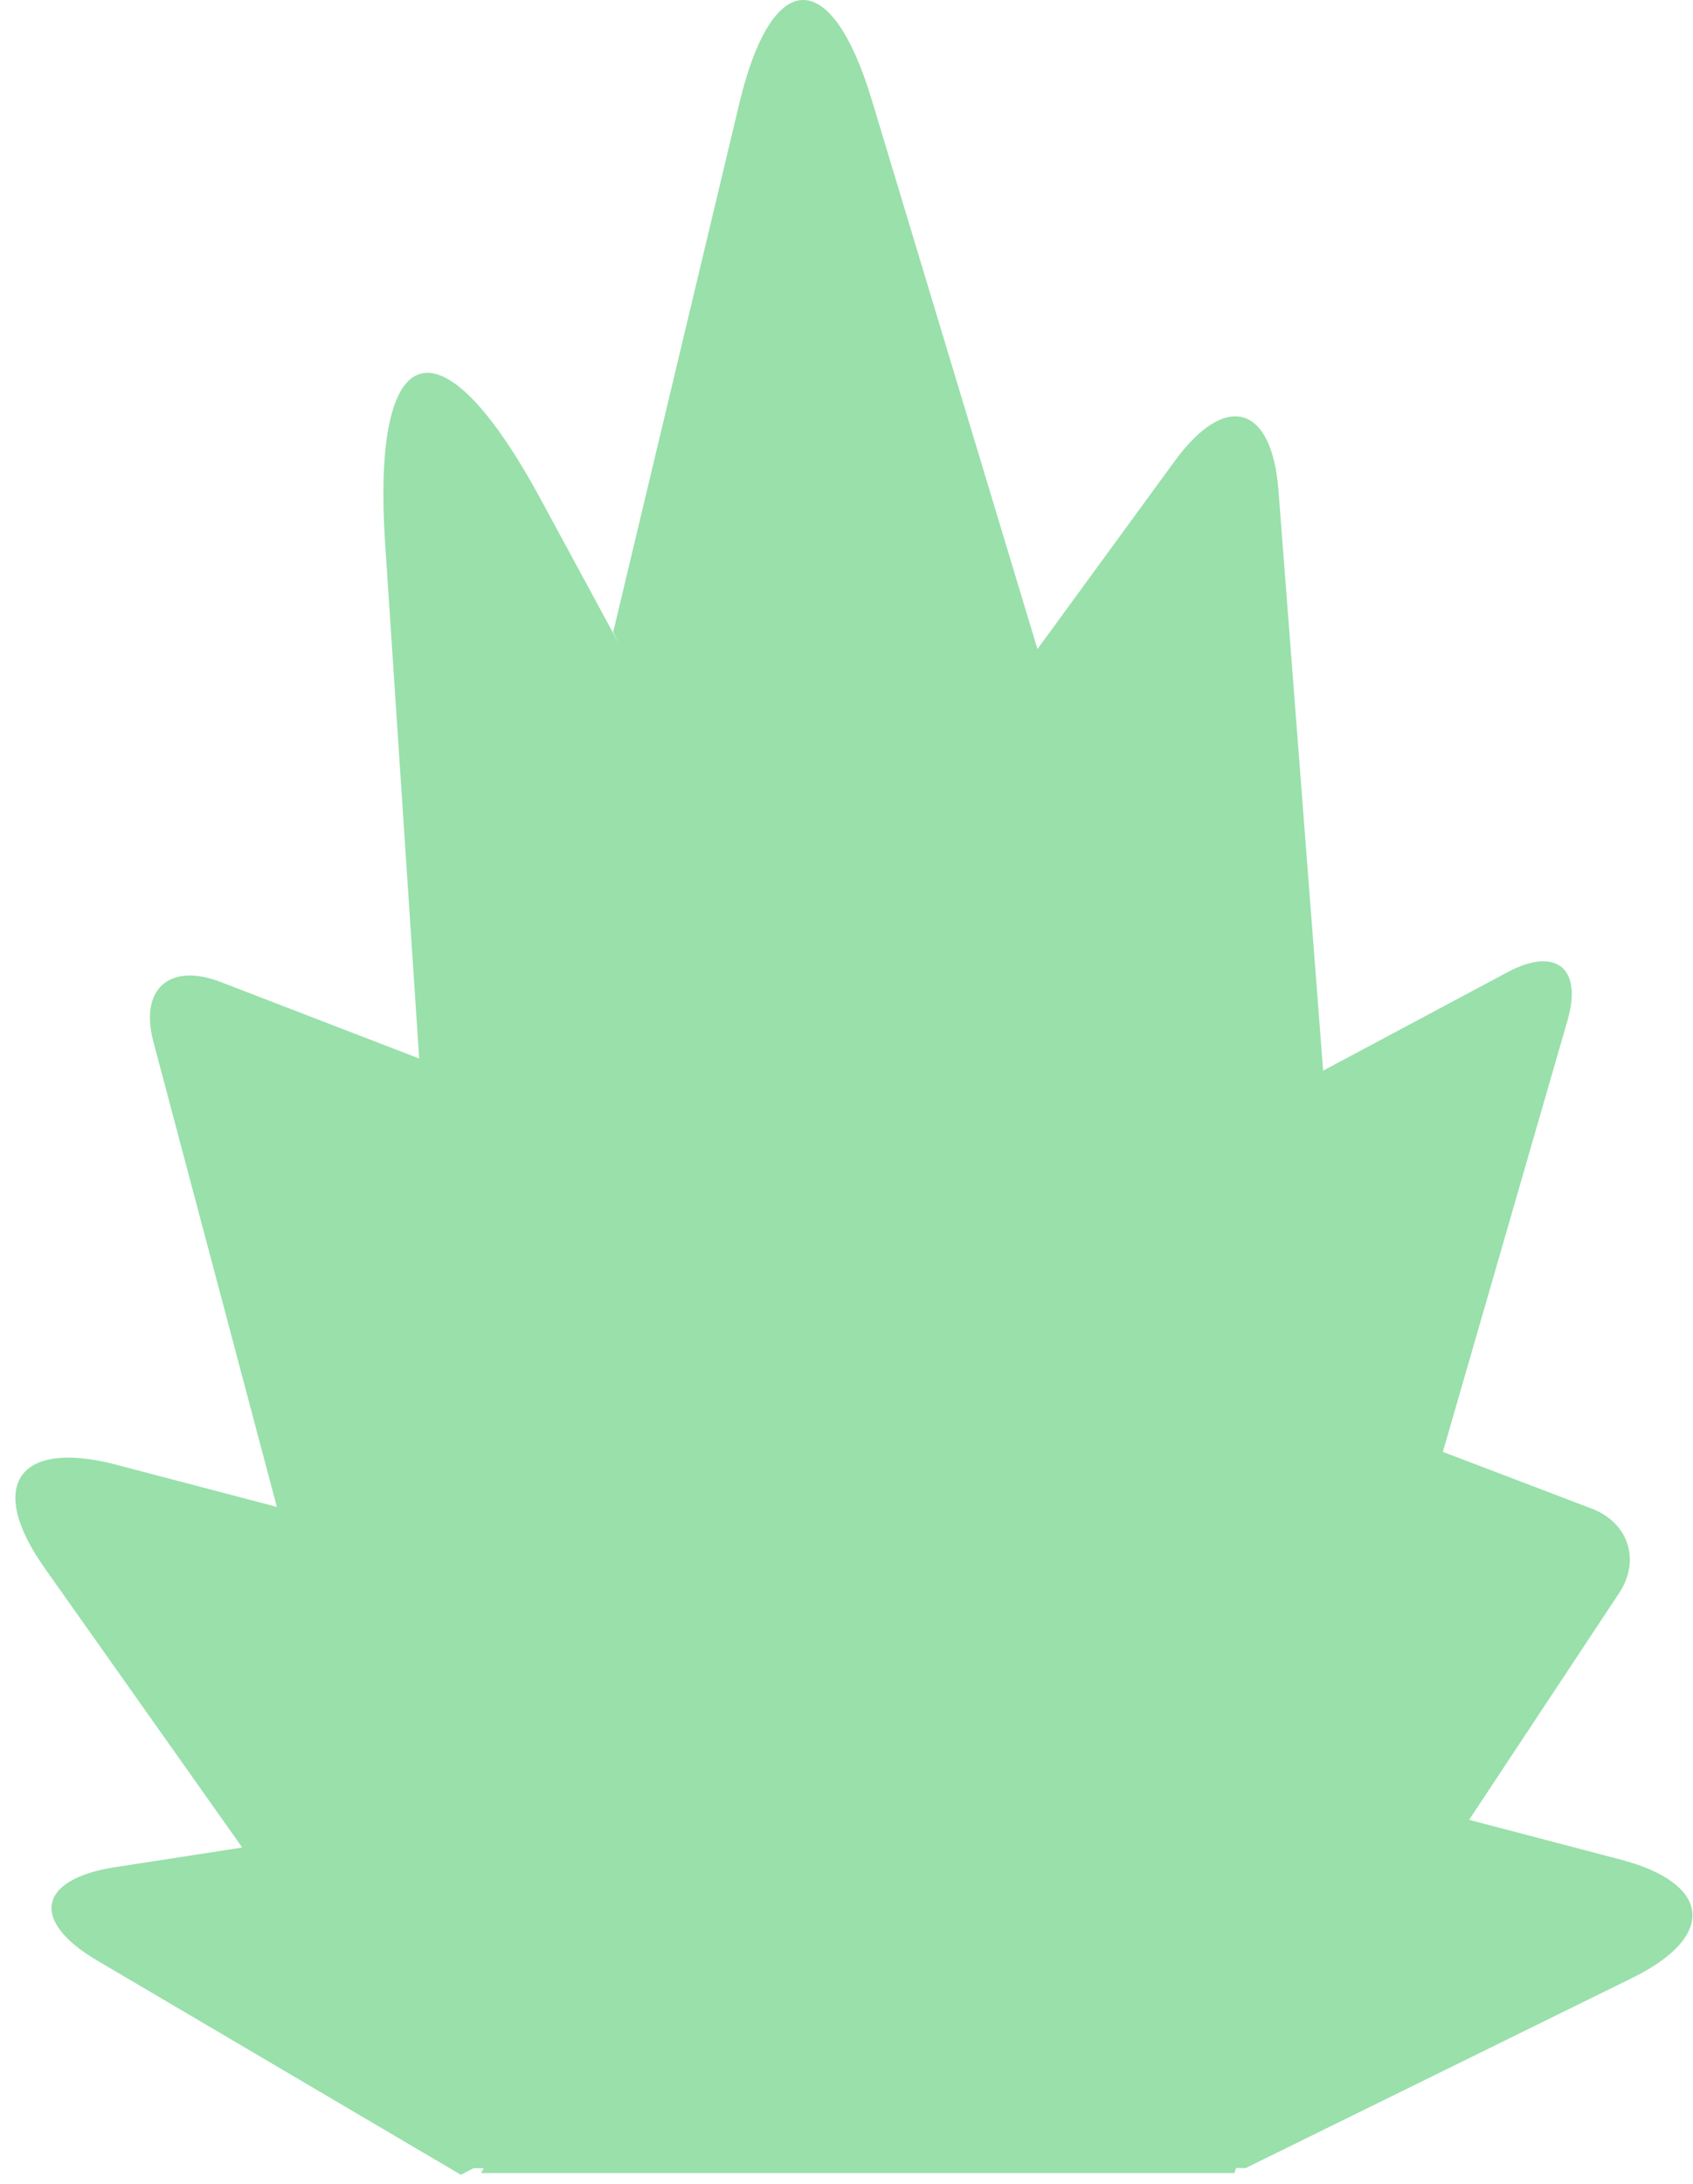
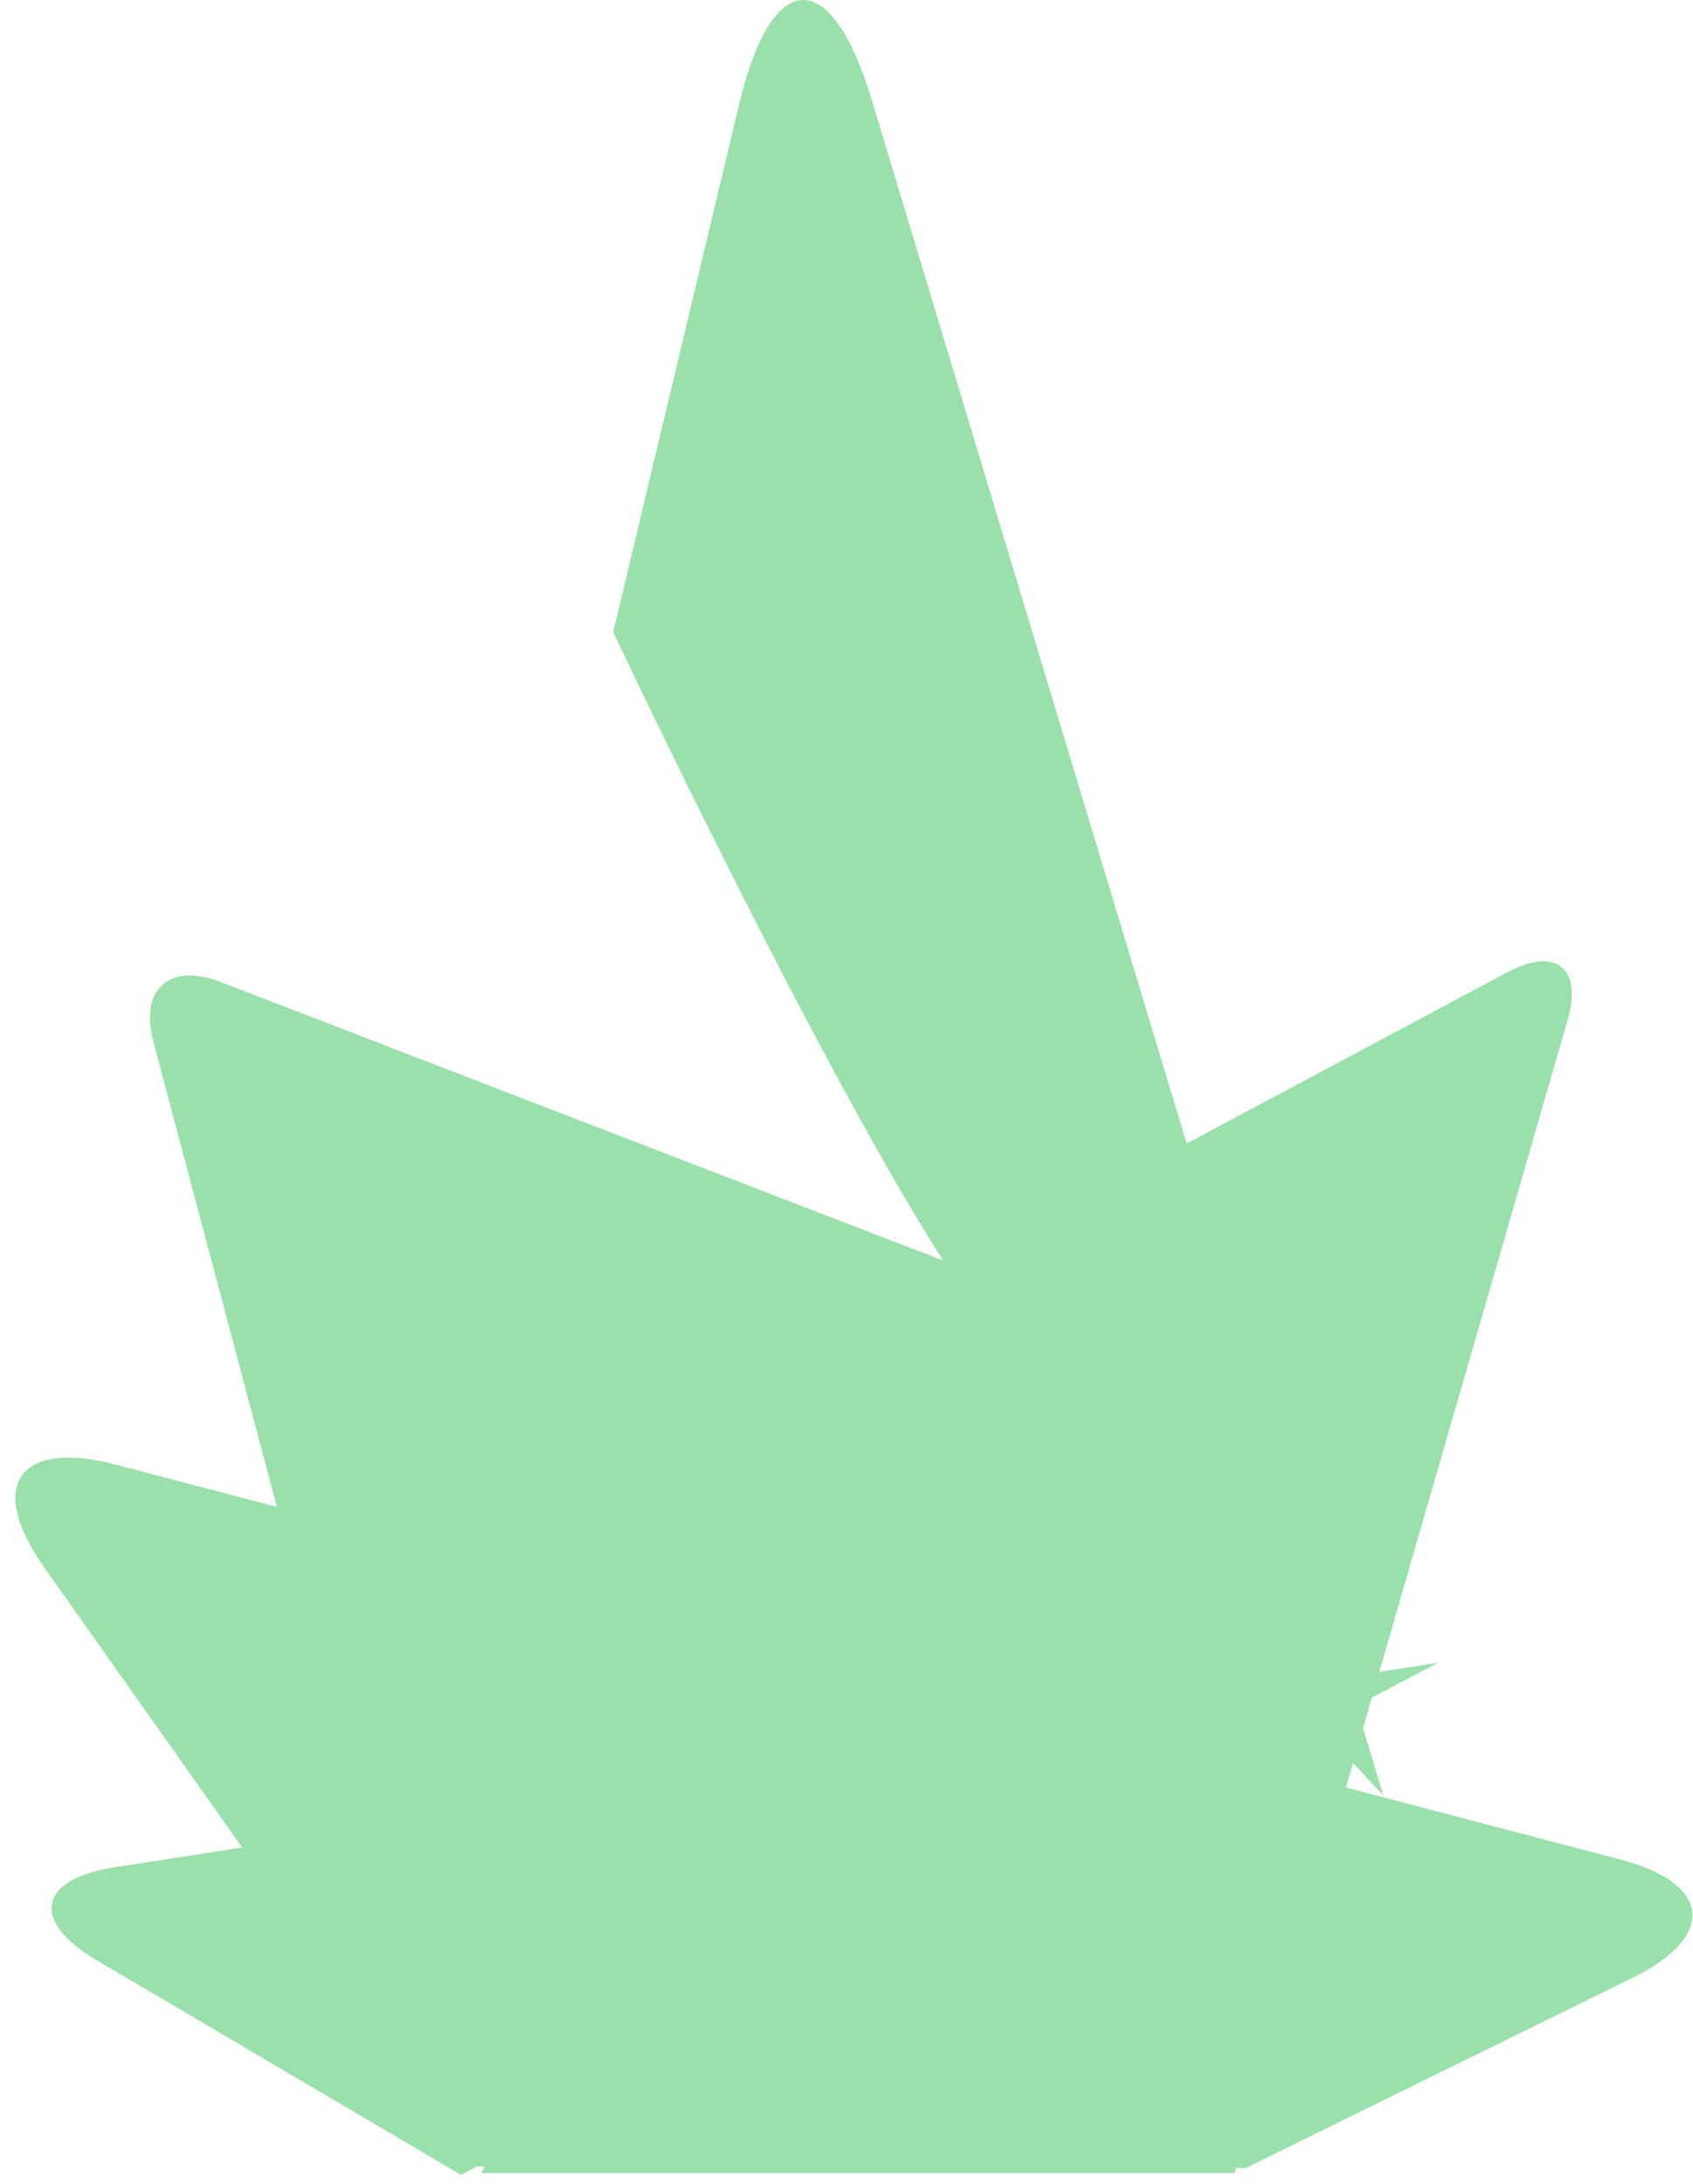
<svg xmlns="http://www.w3.org/2000/svg" width="107" height="138" viewBox="0 0 107 138" fill="none">
-   <path fill-rule="evenodd" clip-rule="evenodd" d="M86.715 107.764L80.799 30.963C80.383 25.565 77.458 24.737 74.254 29.116L52.5 58.903L86.715 107.764Z" fill="#99E0AB" />
  <path fill-rule="evenodd" clip-rule="evenodd" d="M55.091 6.291C52.529 -2.196 48.783 -2.077 46.726 6.534L38.754 39.936C38.754 39.936 52.024 68.084 60.079 80.364C68.688 93.491 87.433 113.453 87.433 113.453L55.091 6.291Z" fill="#99E0AB" />
-   <path fill-rule="evenodd" clip-rule="evenodd" d="M28.864 102.755L24.34 34.317C23.472 21.148 27.86 19.888 34.156 31.511L72.24 101.85" fill="#99E0AB" />
-   <path fill-rule="evenodd" clip-rule="evenodd" d="M29.269 136.99L3.205 97.485C0.488 93.366 1.731 92.088 5.97 94.621L76.89 136.99H29.275H29.269Z" fill="#99E0AB" />
  <path fill-rule="evenodd" clip-rule="evenodd" d="M28.493 136.617L9.694 65.817C8.808 62.485 10.71 60.799 13.939 62.041L86.084 89.845L28.493 136.611V136.617Z" fill="#99E0AB" />
  <path fill-rule="evenodd" clip-rule="evenodd" d="M29.126 137.404L6.142 123.869C1.885 121.365 2.397 118.72 7.283 117.968L90.891 105.055L29.132 137.404H29.126Z" fill="#99E0AB" />
  <path fill-rule="evenodd" clip-rule="evenodd" d="M78.025 137.294L99.071 64.464C100.029 61.156 98.334 59.789 95.272 61.428L60.422 80.029L30.41 137.294" fill="#99E0AB" />
-   <path fill-rule="evenodd" clip-rule="evenodd" d="M78.728 136.318L102.337 100.643C103.698 98.583 102.925 96.204 100.613 95.322L28.949 68.016L78.728 136.318Z" fill="#99E0AB" />
-   <path fill-rule="evenodd" clip-rule="evenodd" d="M79.241 135.85L84.811 119.35L49.877 80.023L20.371 104.578L29.604 135.88L79.241 135.85Z" fill="#99E0AB" />
  <path fill-rule="evenodd" clip-rule="evenodd" d="M7.376 92.547C1.157 90.914 -0.882 93.832 2.816 99.063L29.552 136.869L78.725 136.982L103.183 124.956C108.504 122.34 108.171 119.002 102.434 117.493L7.382 92.553L7.376 92.547Z" fill="#99E0AB" />
</svg>